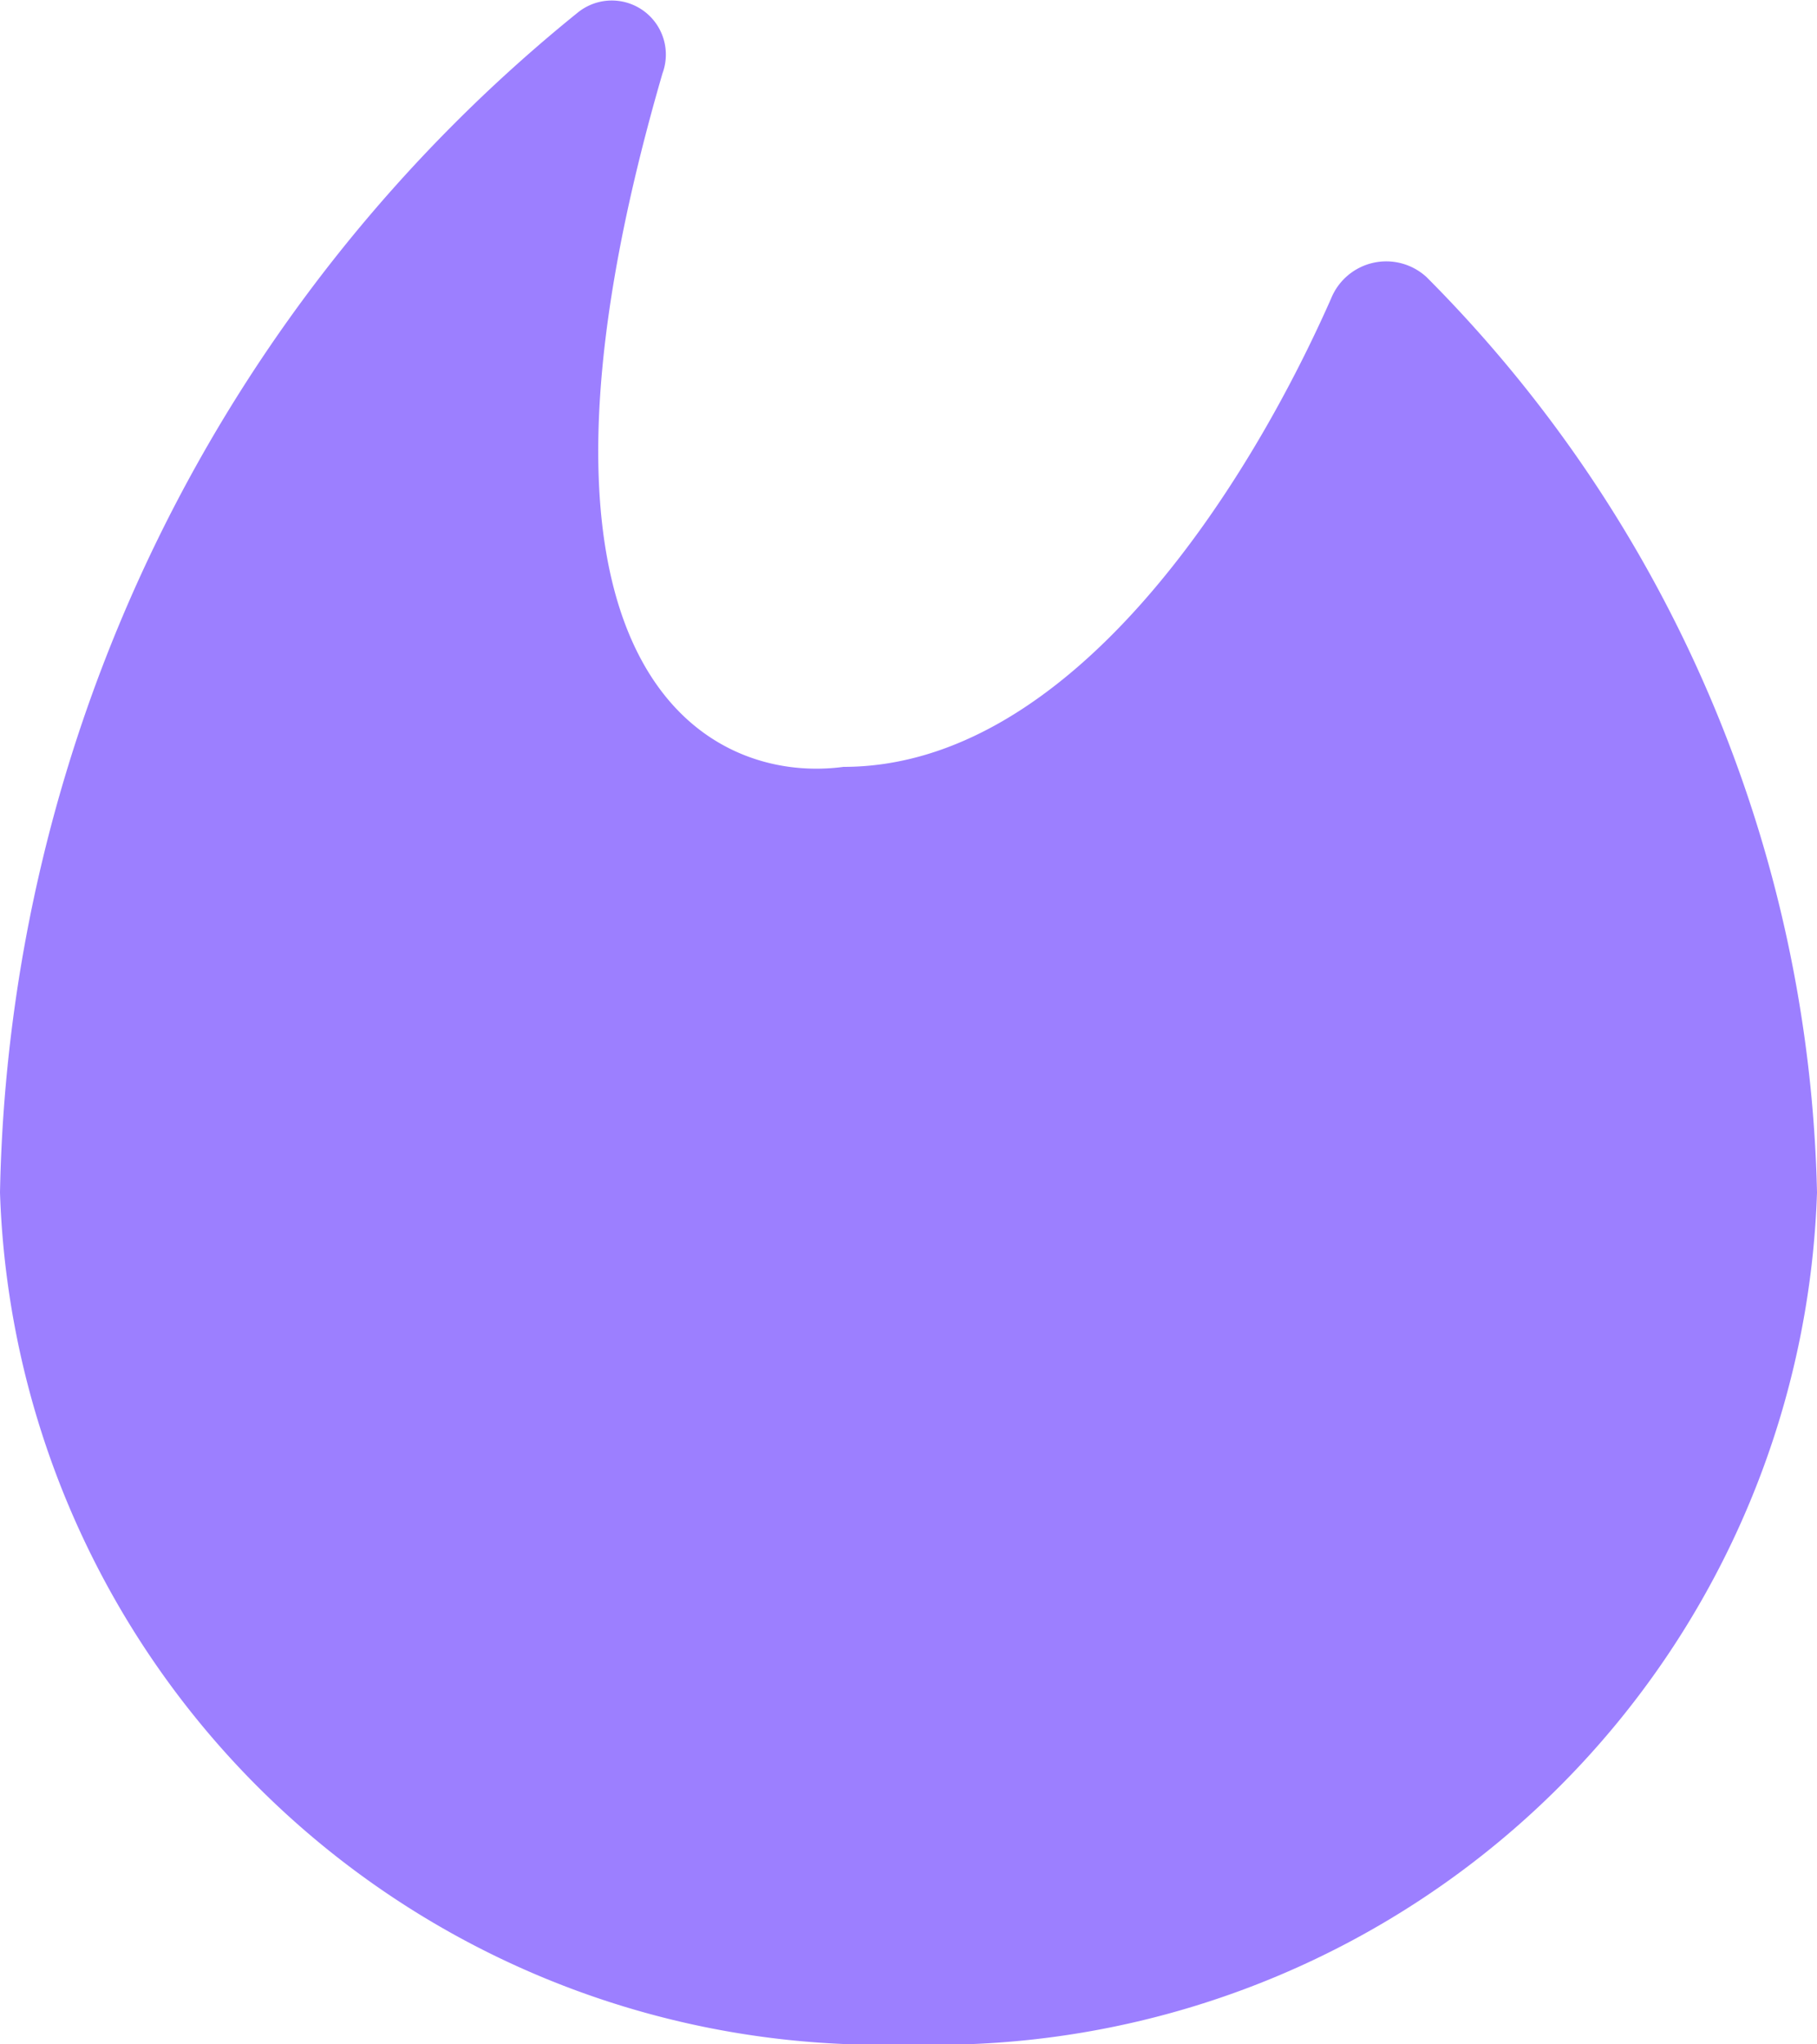
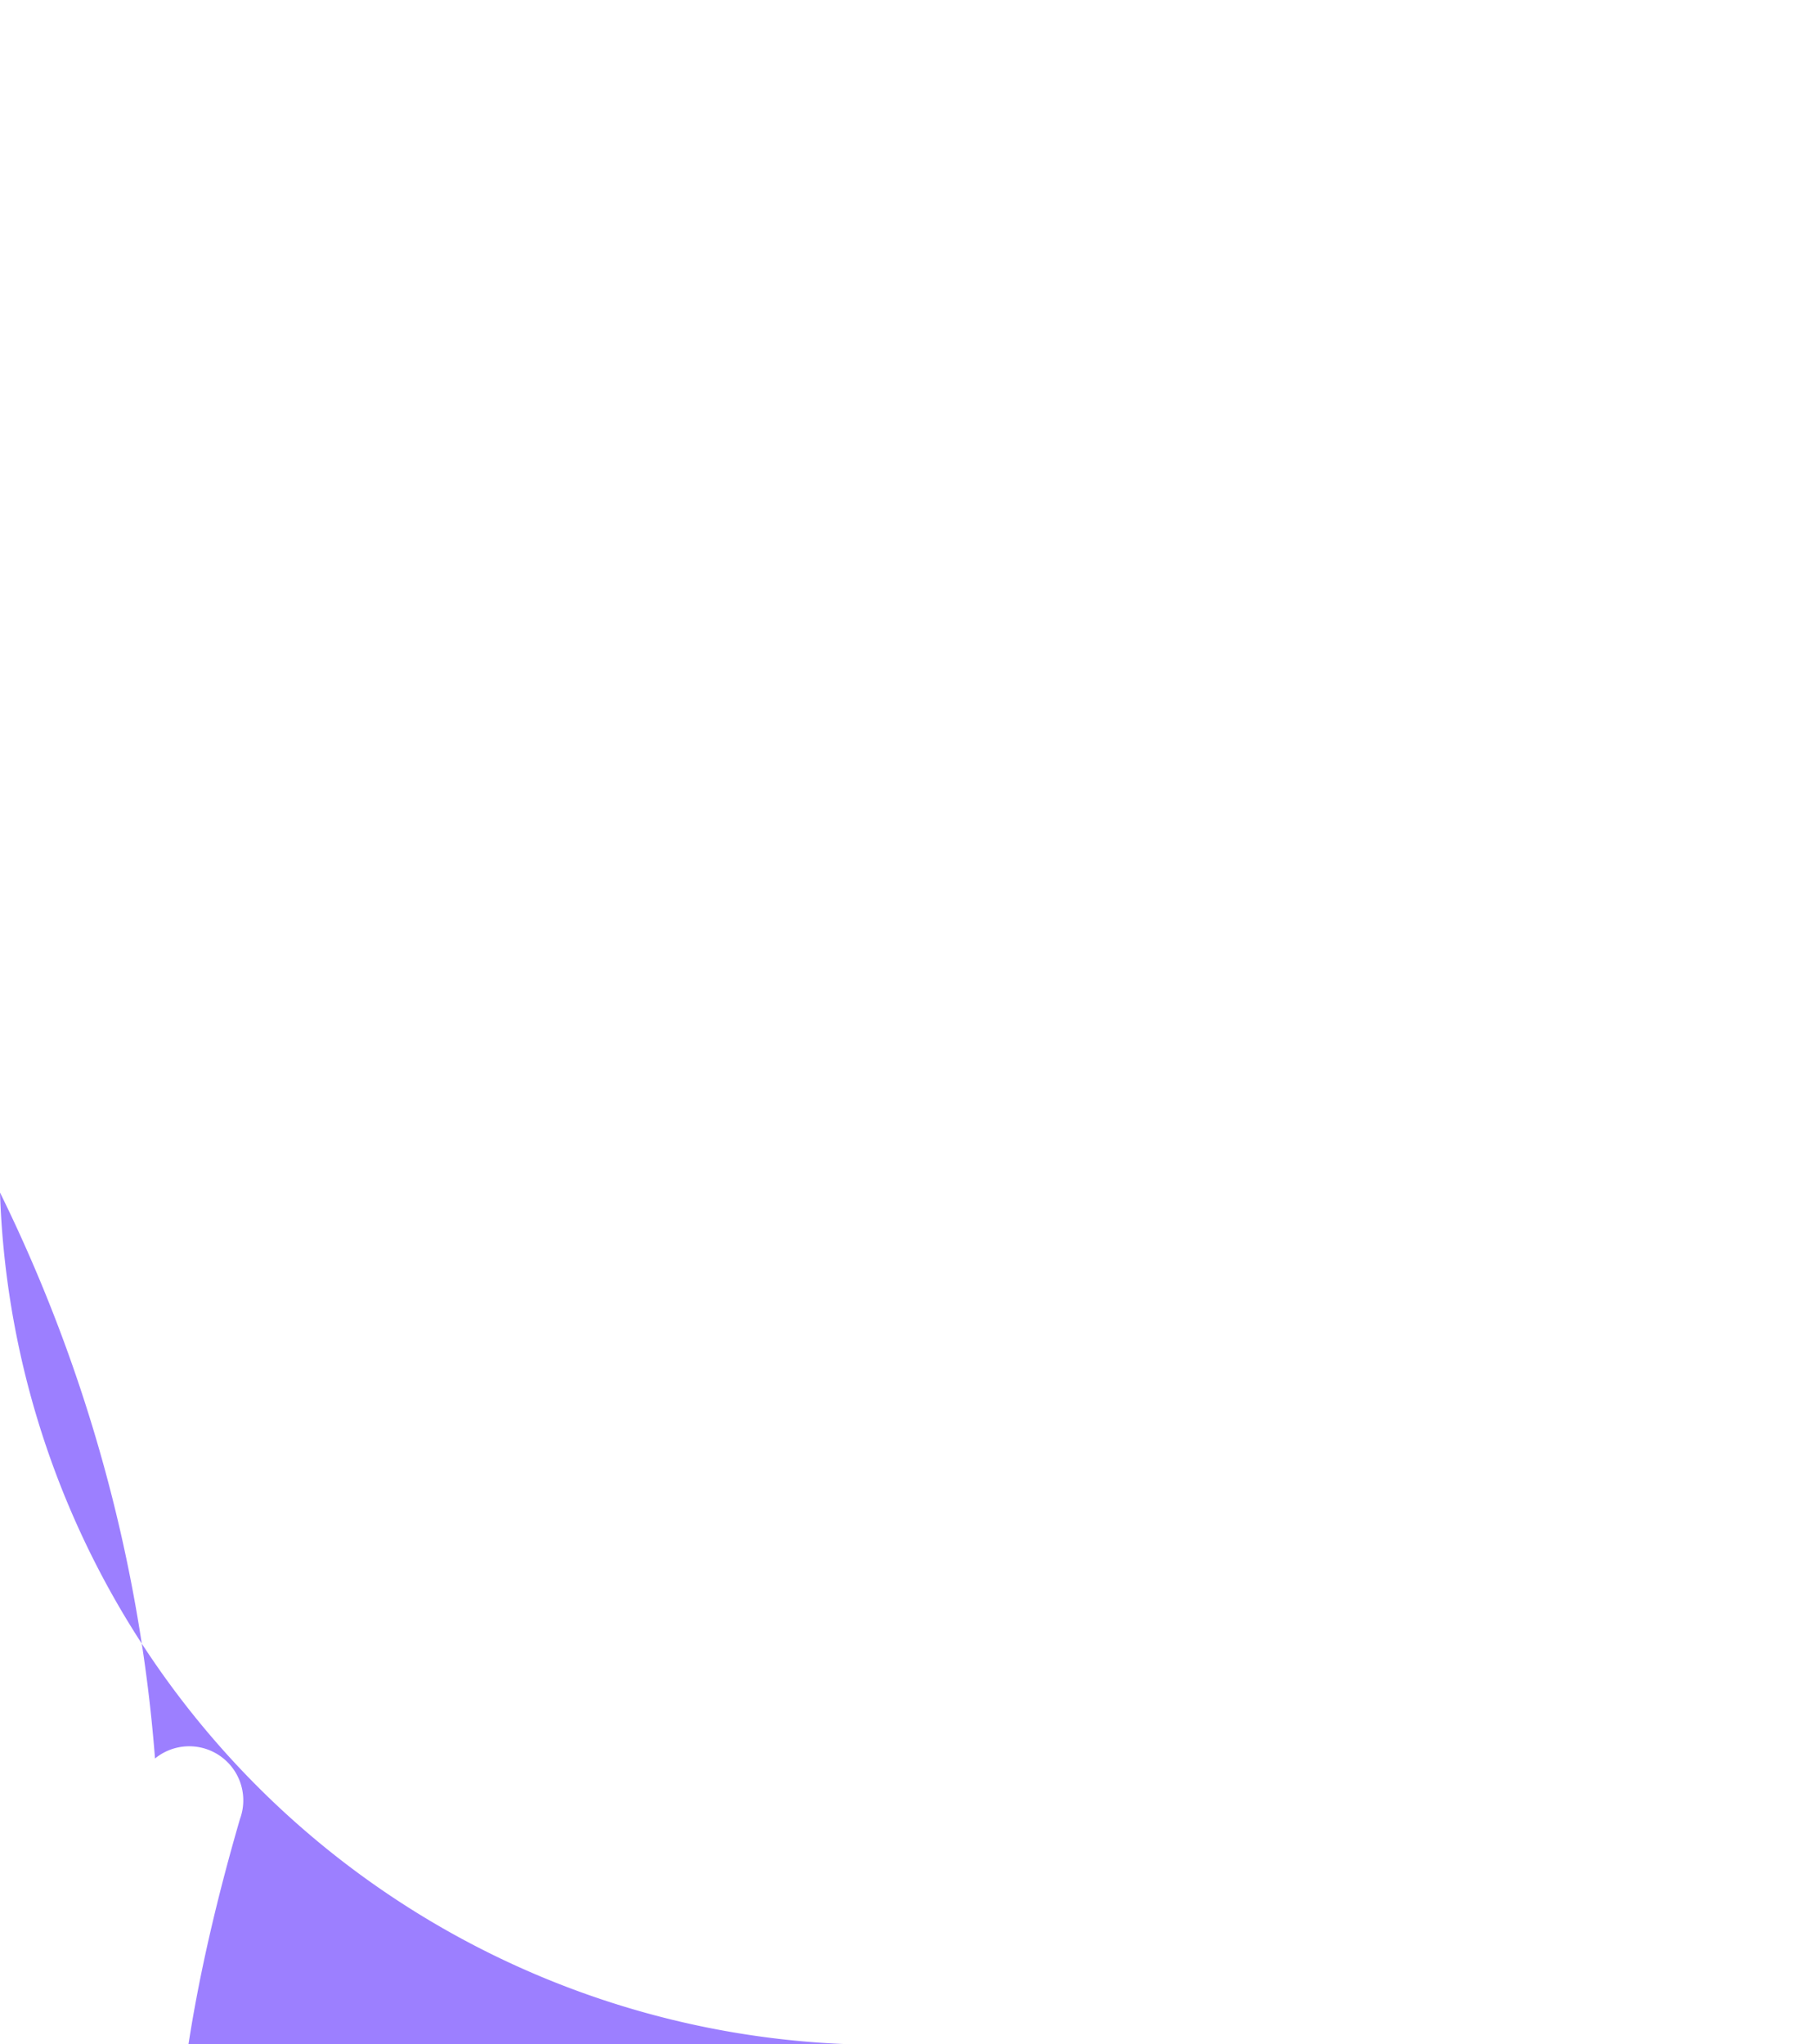
<svg xmlns="http://www.w3.org/2000/svg" width="16" height="18" viewBox="0 0 16 18">
  <g id="SVGRepo_iconCarrier" transform="translate(-4 -3)">
-     <path id="Tracé_4799" data-name="Tracé 4799" d="M12,21a7.76,7.76,0,0,0,8-7.5,11.781,11.781,0,0,0-3.438-8.06.524.524,0,0,0-.841.189c-.747,1.69-2.3,4.123-4.293,4.123-1.231.165-3.112-.888-1.594-6.107a.476.476,0,0,0-.748-.533A13.686,13.686,0,0,0,4,13.5,7.76,7.76,0,0,0,12,21Z" fill="#9c7fff" />
+     <path id="Tracé_4799" data-name="Tracé 4799" d="M12,21c-.747,1.69-2.3,4.123-4.293,4.123-1.231.165-3.112-.888-1.594-6.107a.476.476,0,0,0-.748-.533A13.686,13.686,0,0,0,4,13.5,7.76,7.76,0,0,0,12,21Z" fill="#9c7fff" />
  </g>
</svg>